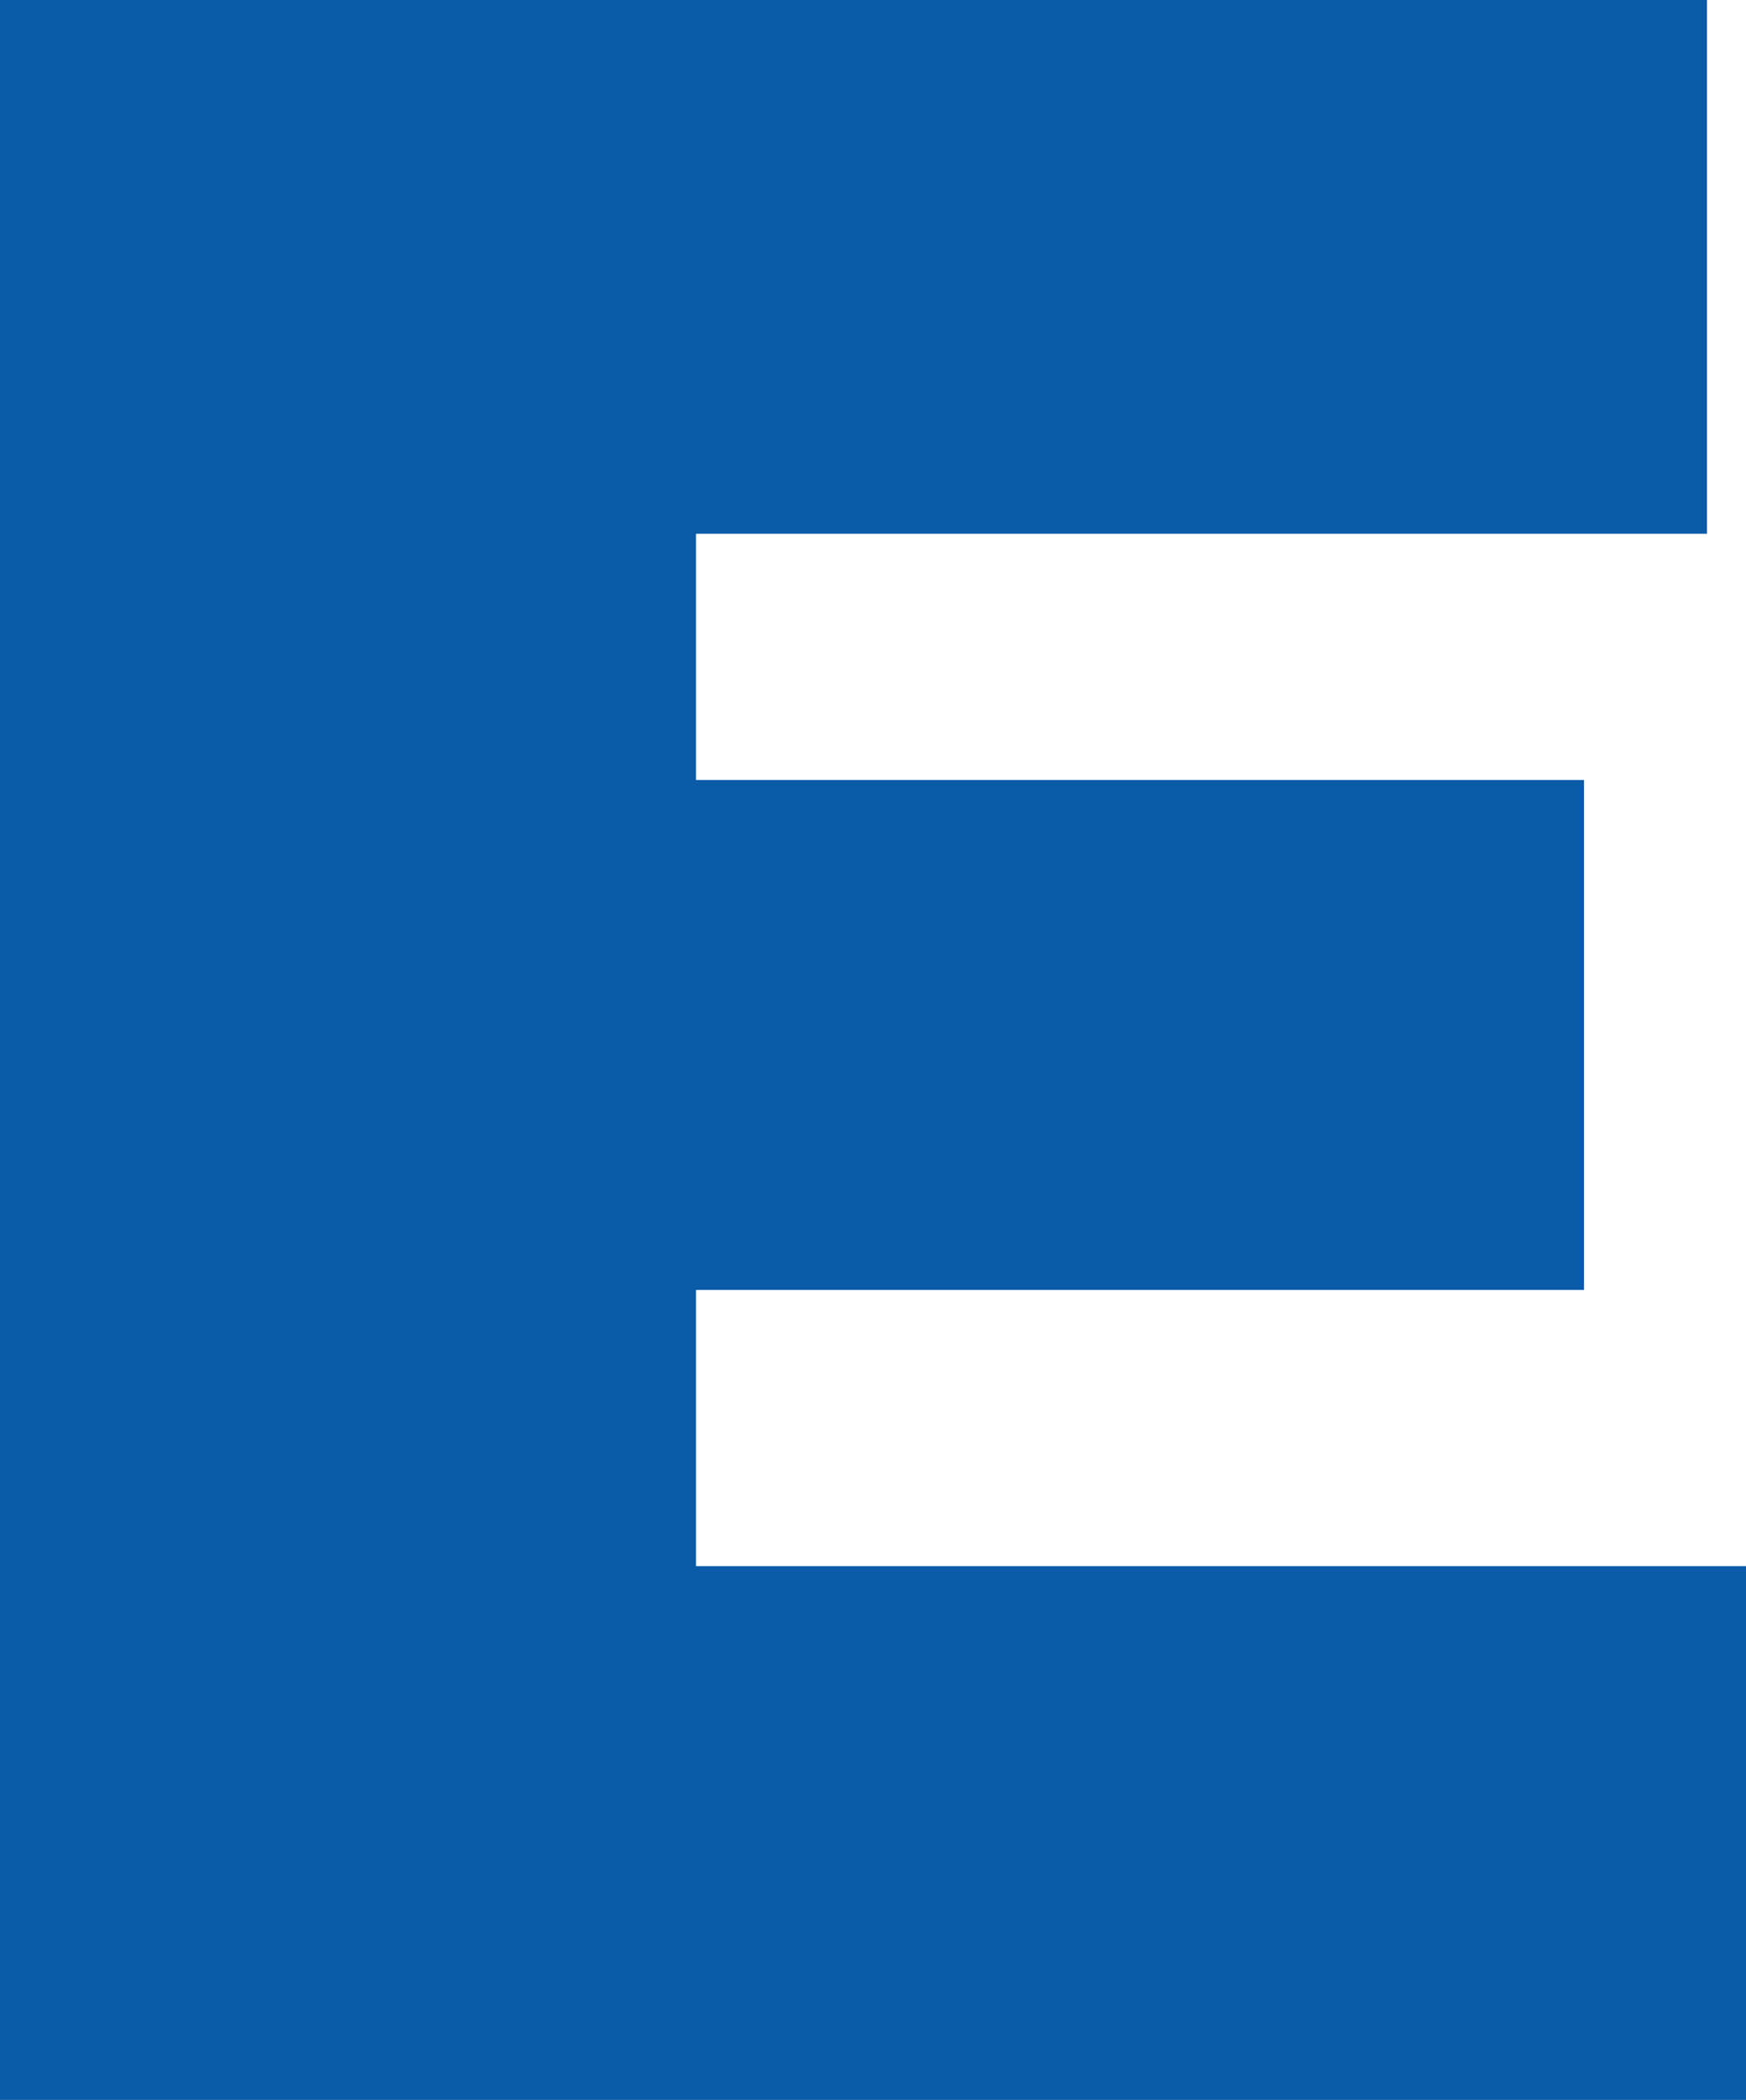
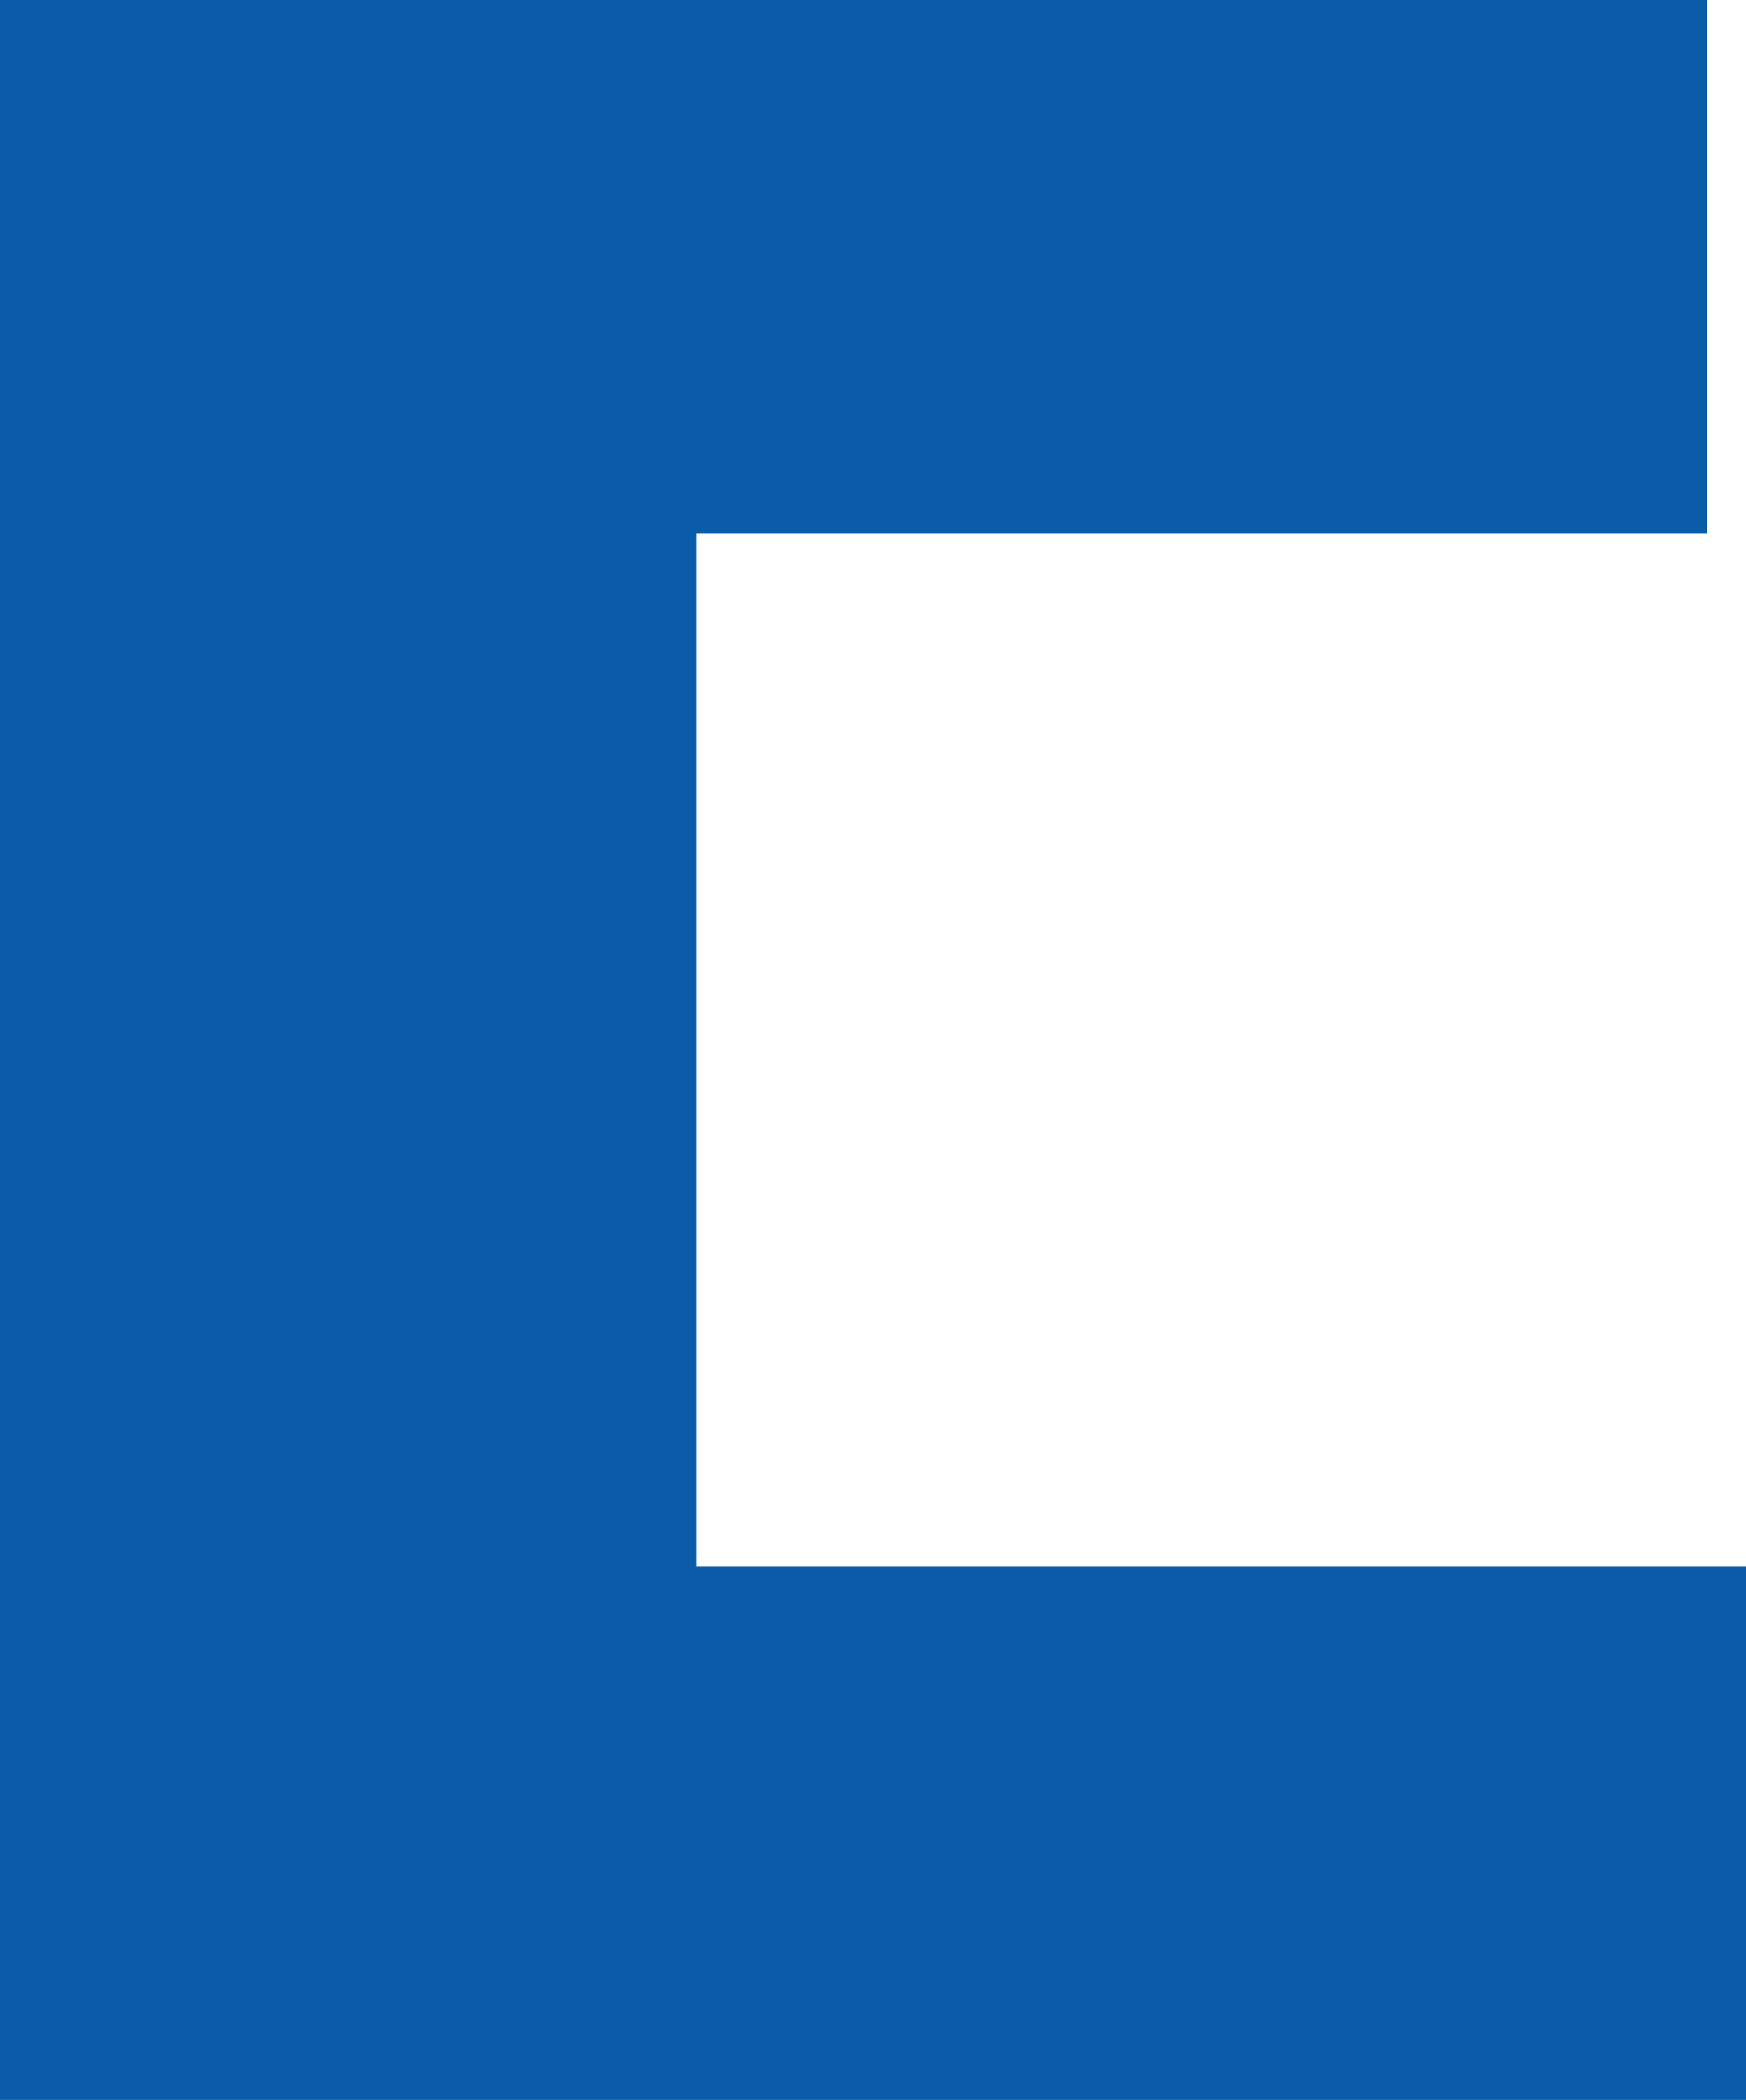
<svg xmlns="http://www.w3.org/2000/svg" width="39.576" height="47.6" viewBox="0 0 39.576 47.6">
  <defs>
    <style>
      .cls-1 {
        fill: #0a5ca9;
      }
      @media ( prefers-color-scheme: dark ) {
        .cls-1 {
          fill: #fff;
        }
      }
    </style>
  </defs>
-   <path id="Path_93" data-name="Path 93" class="cls-1" d="M19.652-12.1V-18.36H39.78V-29.92H19.652V-35.5H42.568V-47.6H3.876V0H43.452V-12.1Z" transform="translate(-3.876 47.6)" />
+   <path id="Path_93" data-name="Path 93" class="cls-1" d="M19.652-12.1V-18.36V-29.92H19.652V-35.5H42.568V-47.6H3.876V0H43.452V-12.1Z" transform="translate(-3.876 47.6)" />
</svg>